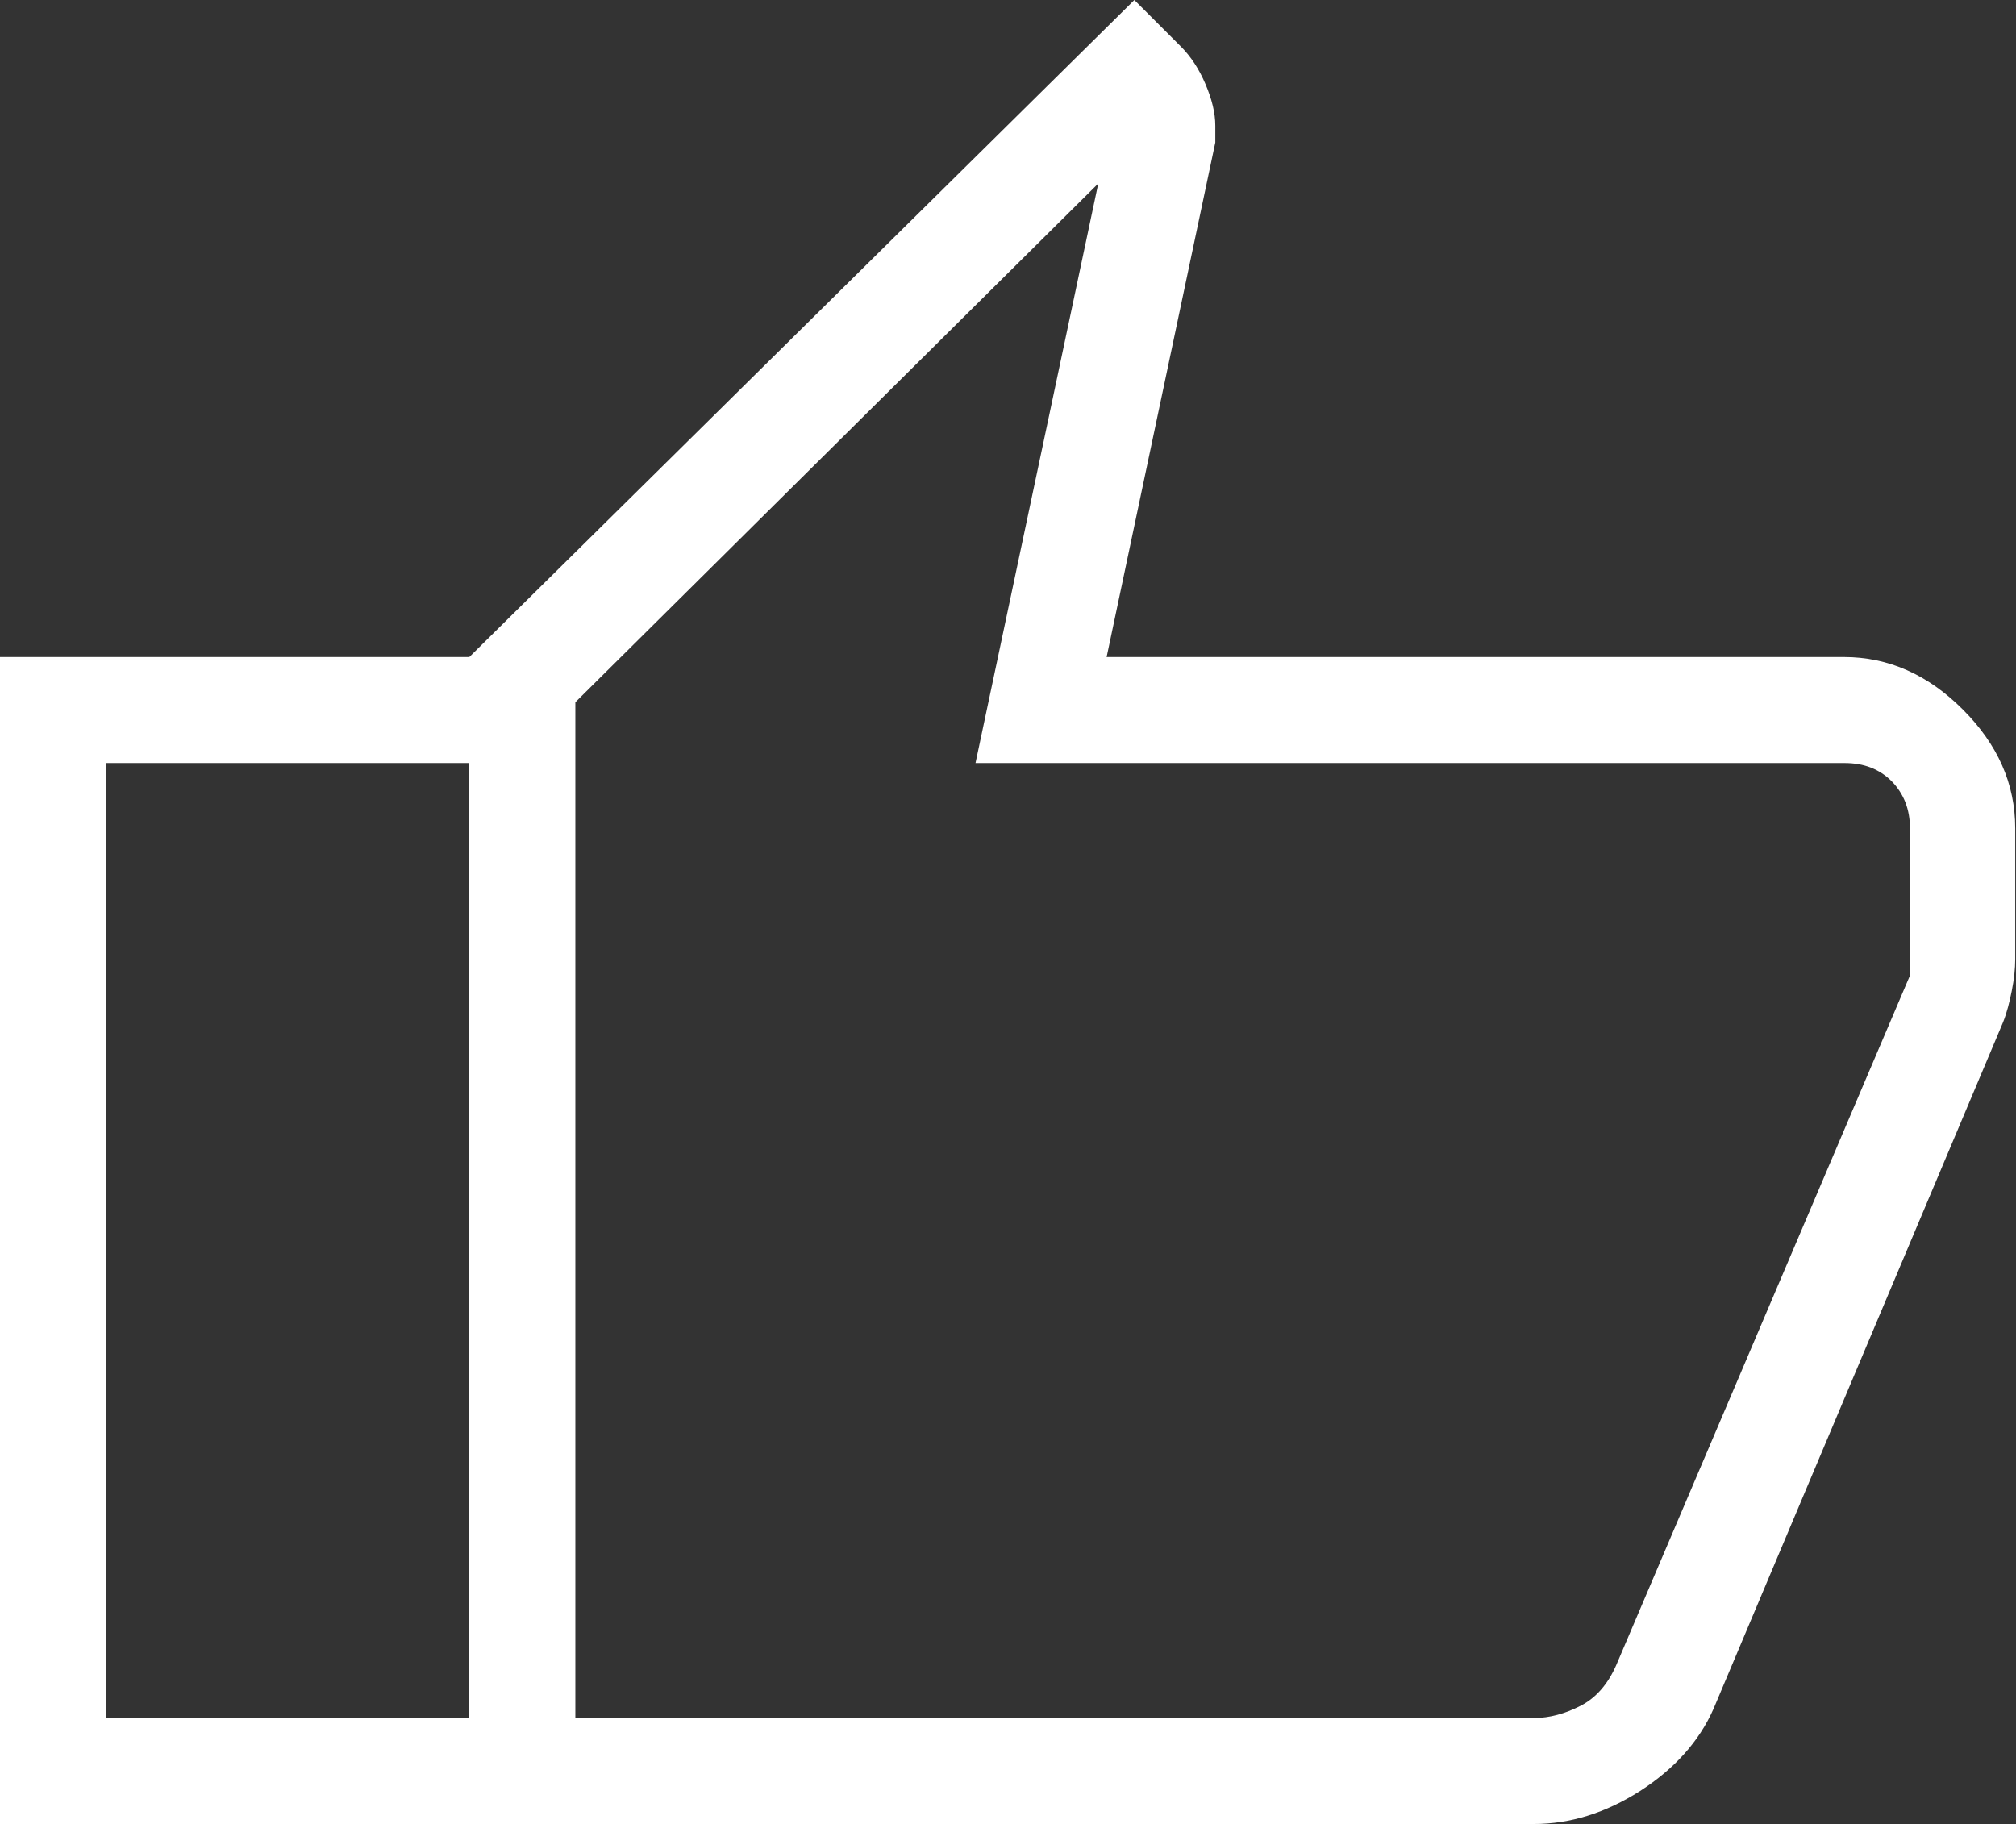
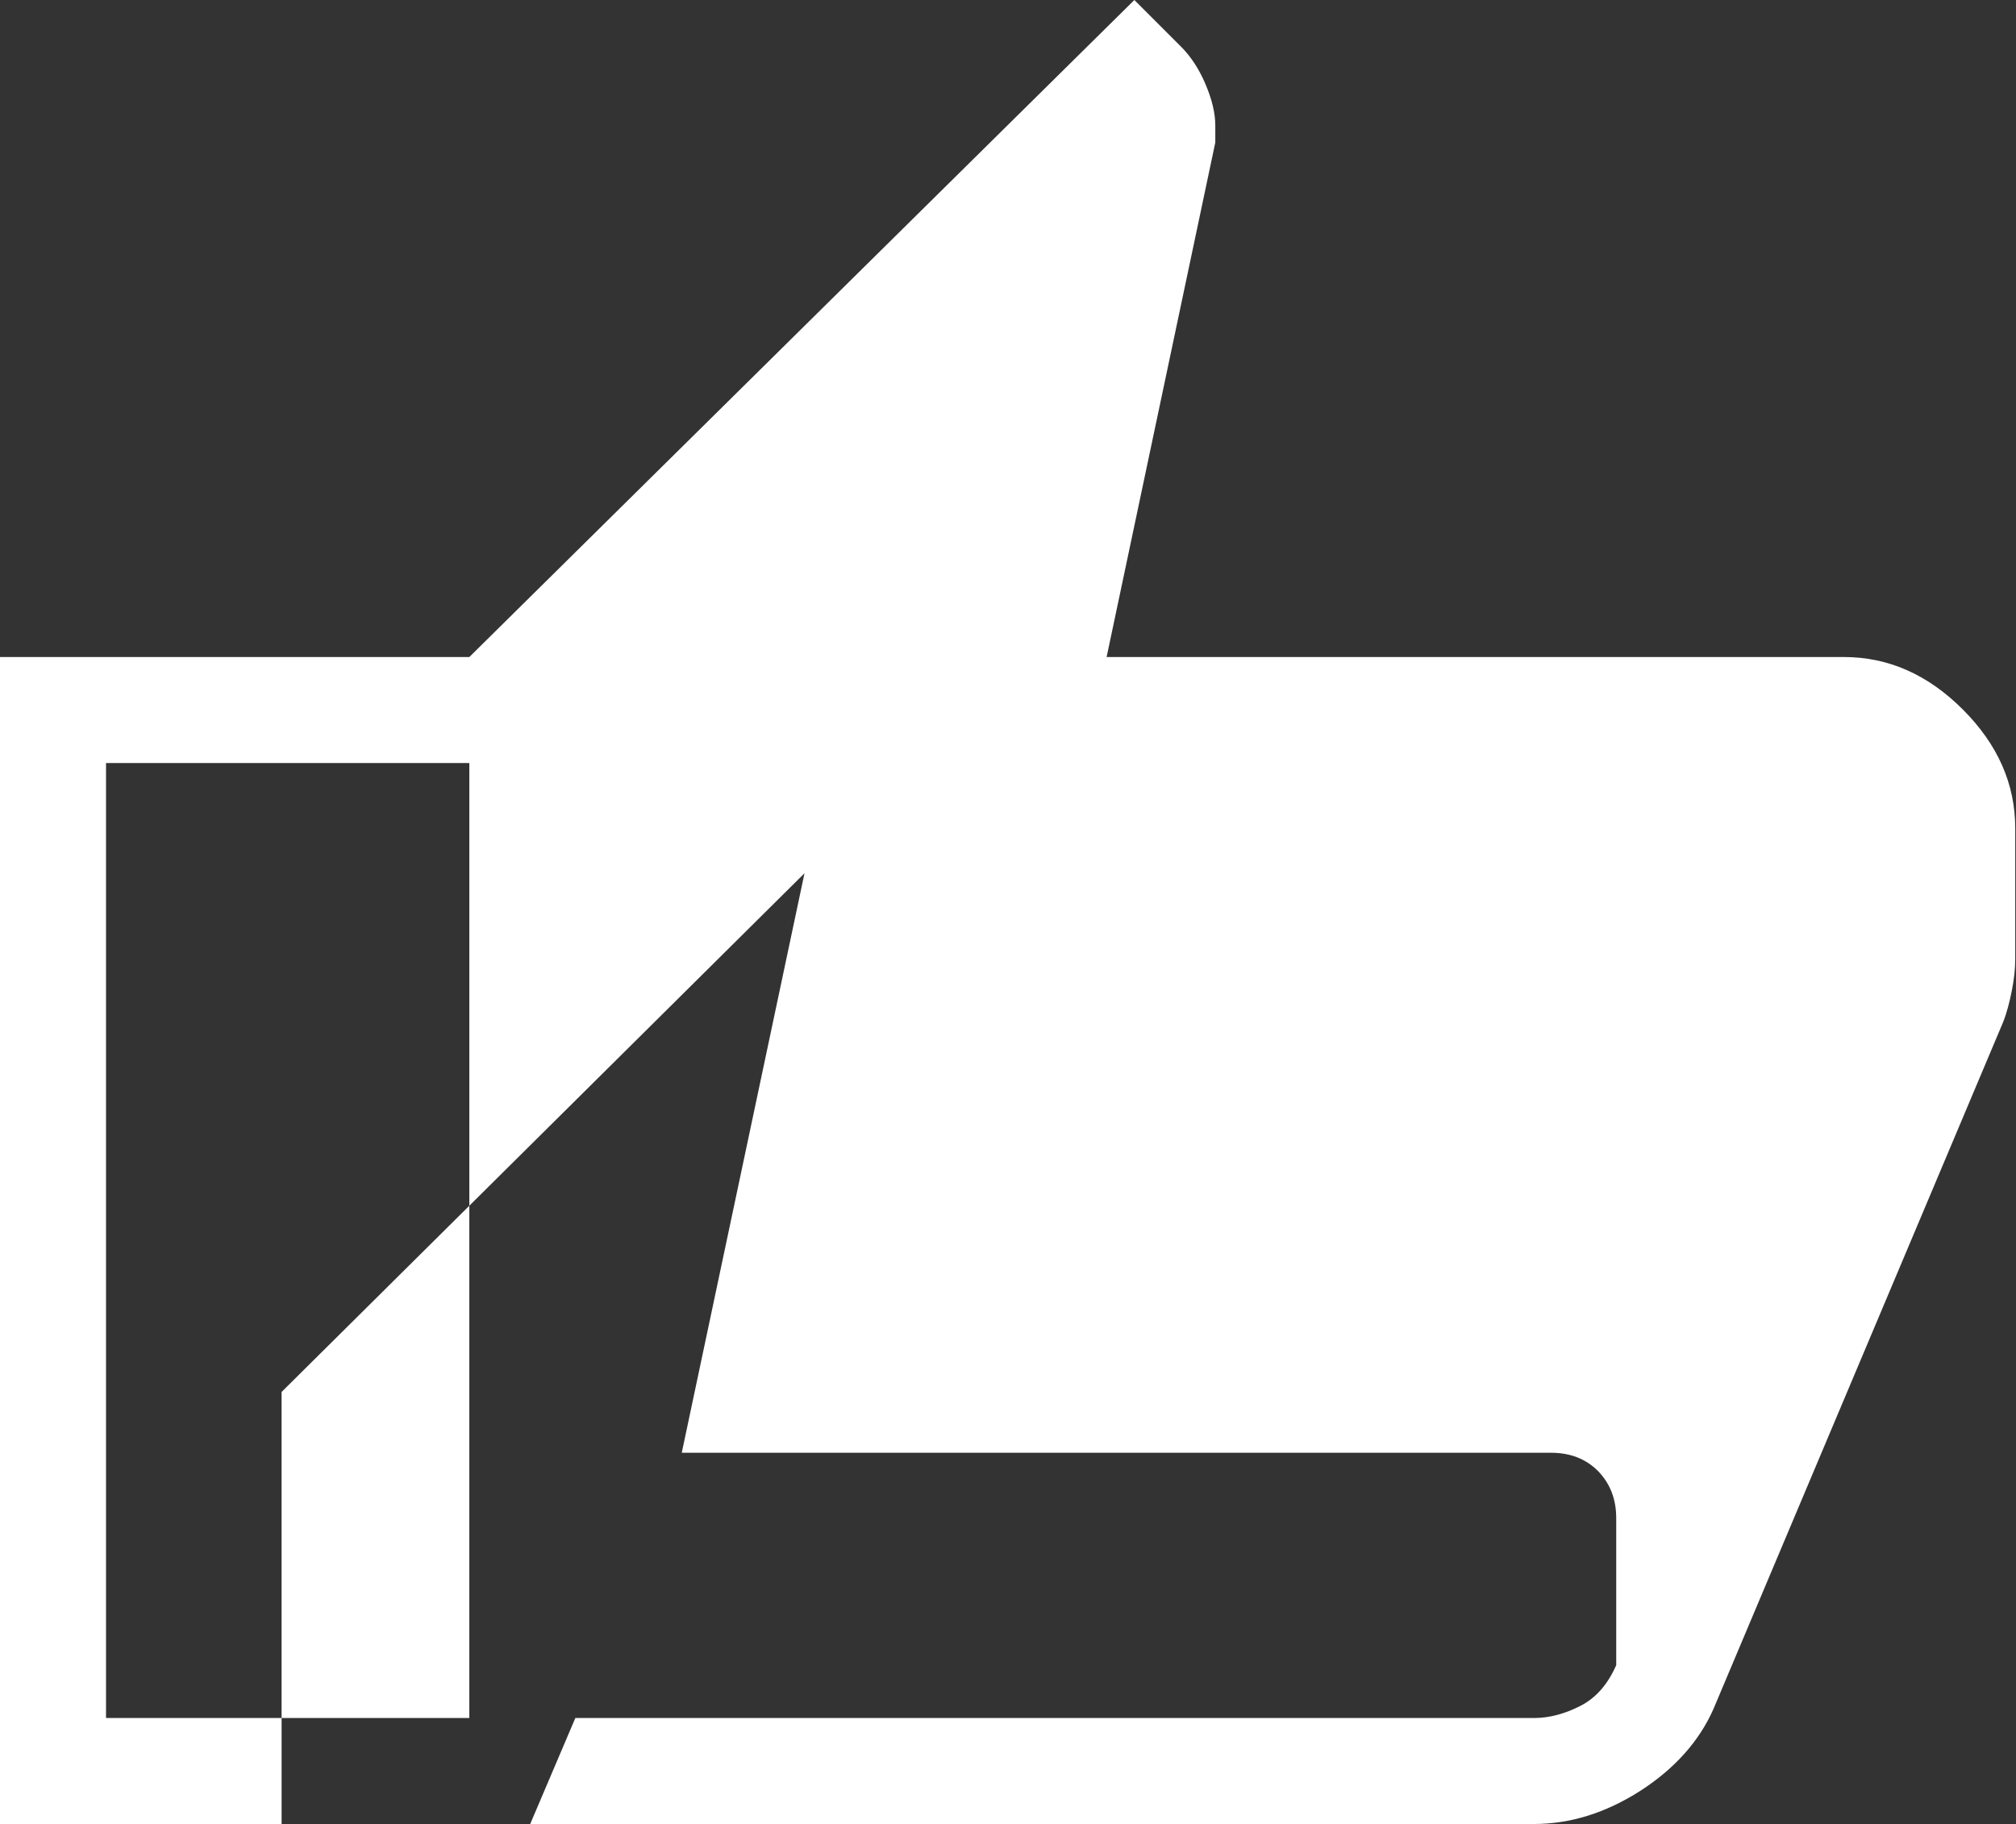
<svg xmlns="http://www.w3.org/2000/svg" id="_レイヤー_2" data-name="レイヤー 2" viewBox="0 0 53.05 48">
  <rect x="0" y="0" width="53.05" height="48" fill="#333333" stroke="none" />
  <defs>
    <style>
      .cls-1 {
        fill: #fff;
      }
    </style>
  </defs>
  <g id="_レイヤー_1-2" data-name="レイヤー 1">
-     <path class="cls-1" d="M40.38,48H12.35v-30.71L29.85,0l1.23,1.23c.25.25.47.58.64.98.17.4.26.76.26,1.1v.44l-2.86,13.54h19.4c1.17,0,2.21.46,3.13,1.38s1.38,1.96,1.38,3.13v3.44c0,.25-.03.53-.09.83s-.13.58-.23.83l-7.62,18.07c-.38.86-1.03,1.58-1.93,2.16-.91.58-1.84.87-2.8.87ZM15.14,45.21h25.24c.39,0,.8-.11,1.21-.32.41-.21.72-.57.94-1.07l7.73-18.15v-3.87c0-.5-.16-.91-.48-1.24-.32-.32-.73-.48-1.24-.48h-22.87l3.23-15.25-13.76,13.65v26.73ZM15.14,18.48v26.73-26.73ZM12.35,17.29v2.79H2.79v25.13h9.56v2.79H0v-30.71h12.35Z" />
+     <path class="cls-1" d="M40.38,48H12.35v-30.71L29.85,0l1.23,1.23c.25.25.47.58.64.98.17.4.26.76.26,1.1v.44l-2.86,13.54h19.4c1.17,0,2.21.46,3.13,1.38s1.38,1.96,1.38,3.13v3.44c0,.25-.03.53-.09.83s-.13.58-.23.83l-7.62,18.07c-.38.86-1.03,1.58-1.93,2.16-.91.58-1.84.87-2.8.87ZM15.14,45.21h25.24c.39,0,.8-.11,1.21-.32.41-.21.72-.57.94-1.07v-3.87c0-.5-.16-.91-.48-1.24-.32-.32-.73-.48-1.24-.48h-22.87l3.23-15.25-13.76,13.65v26.73ZM15.14,18.48v26.73-26.73ZM12.35,17.29v2.79H2.79v25.13h9.56v2.79H0v-30.71h12.35Z" />
  </g>
</svg>